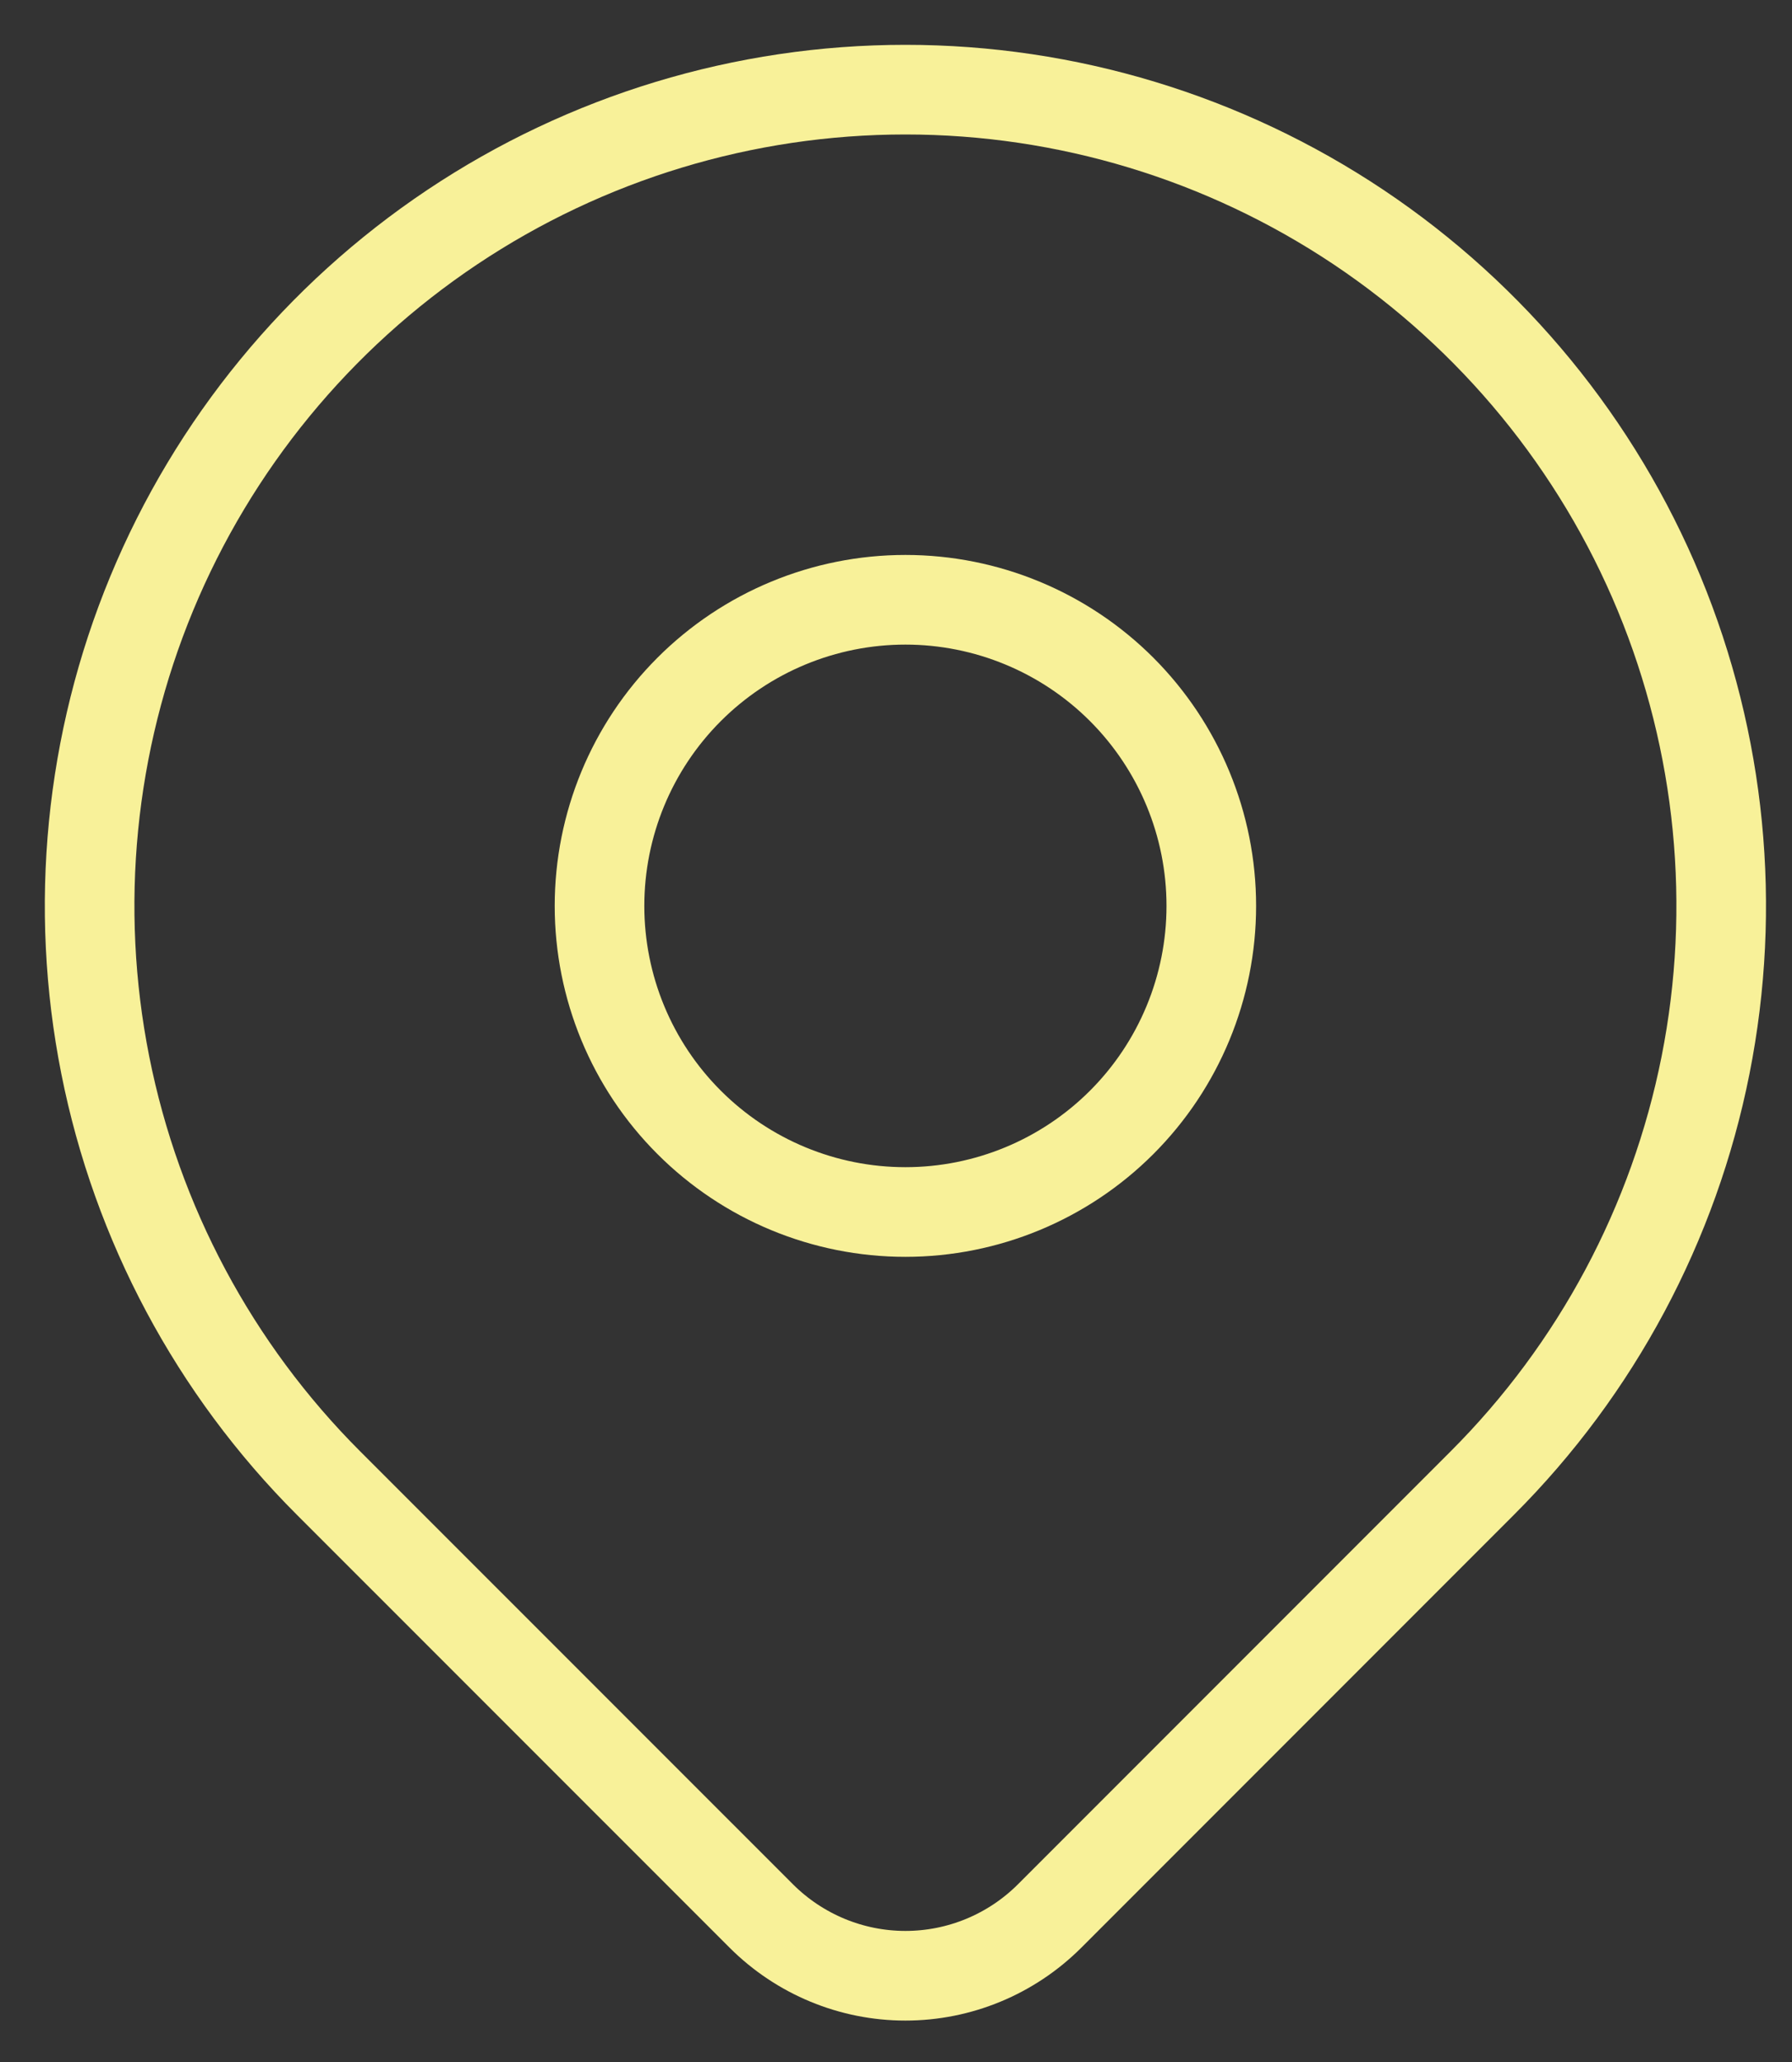
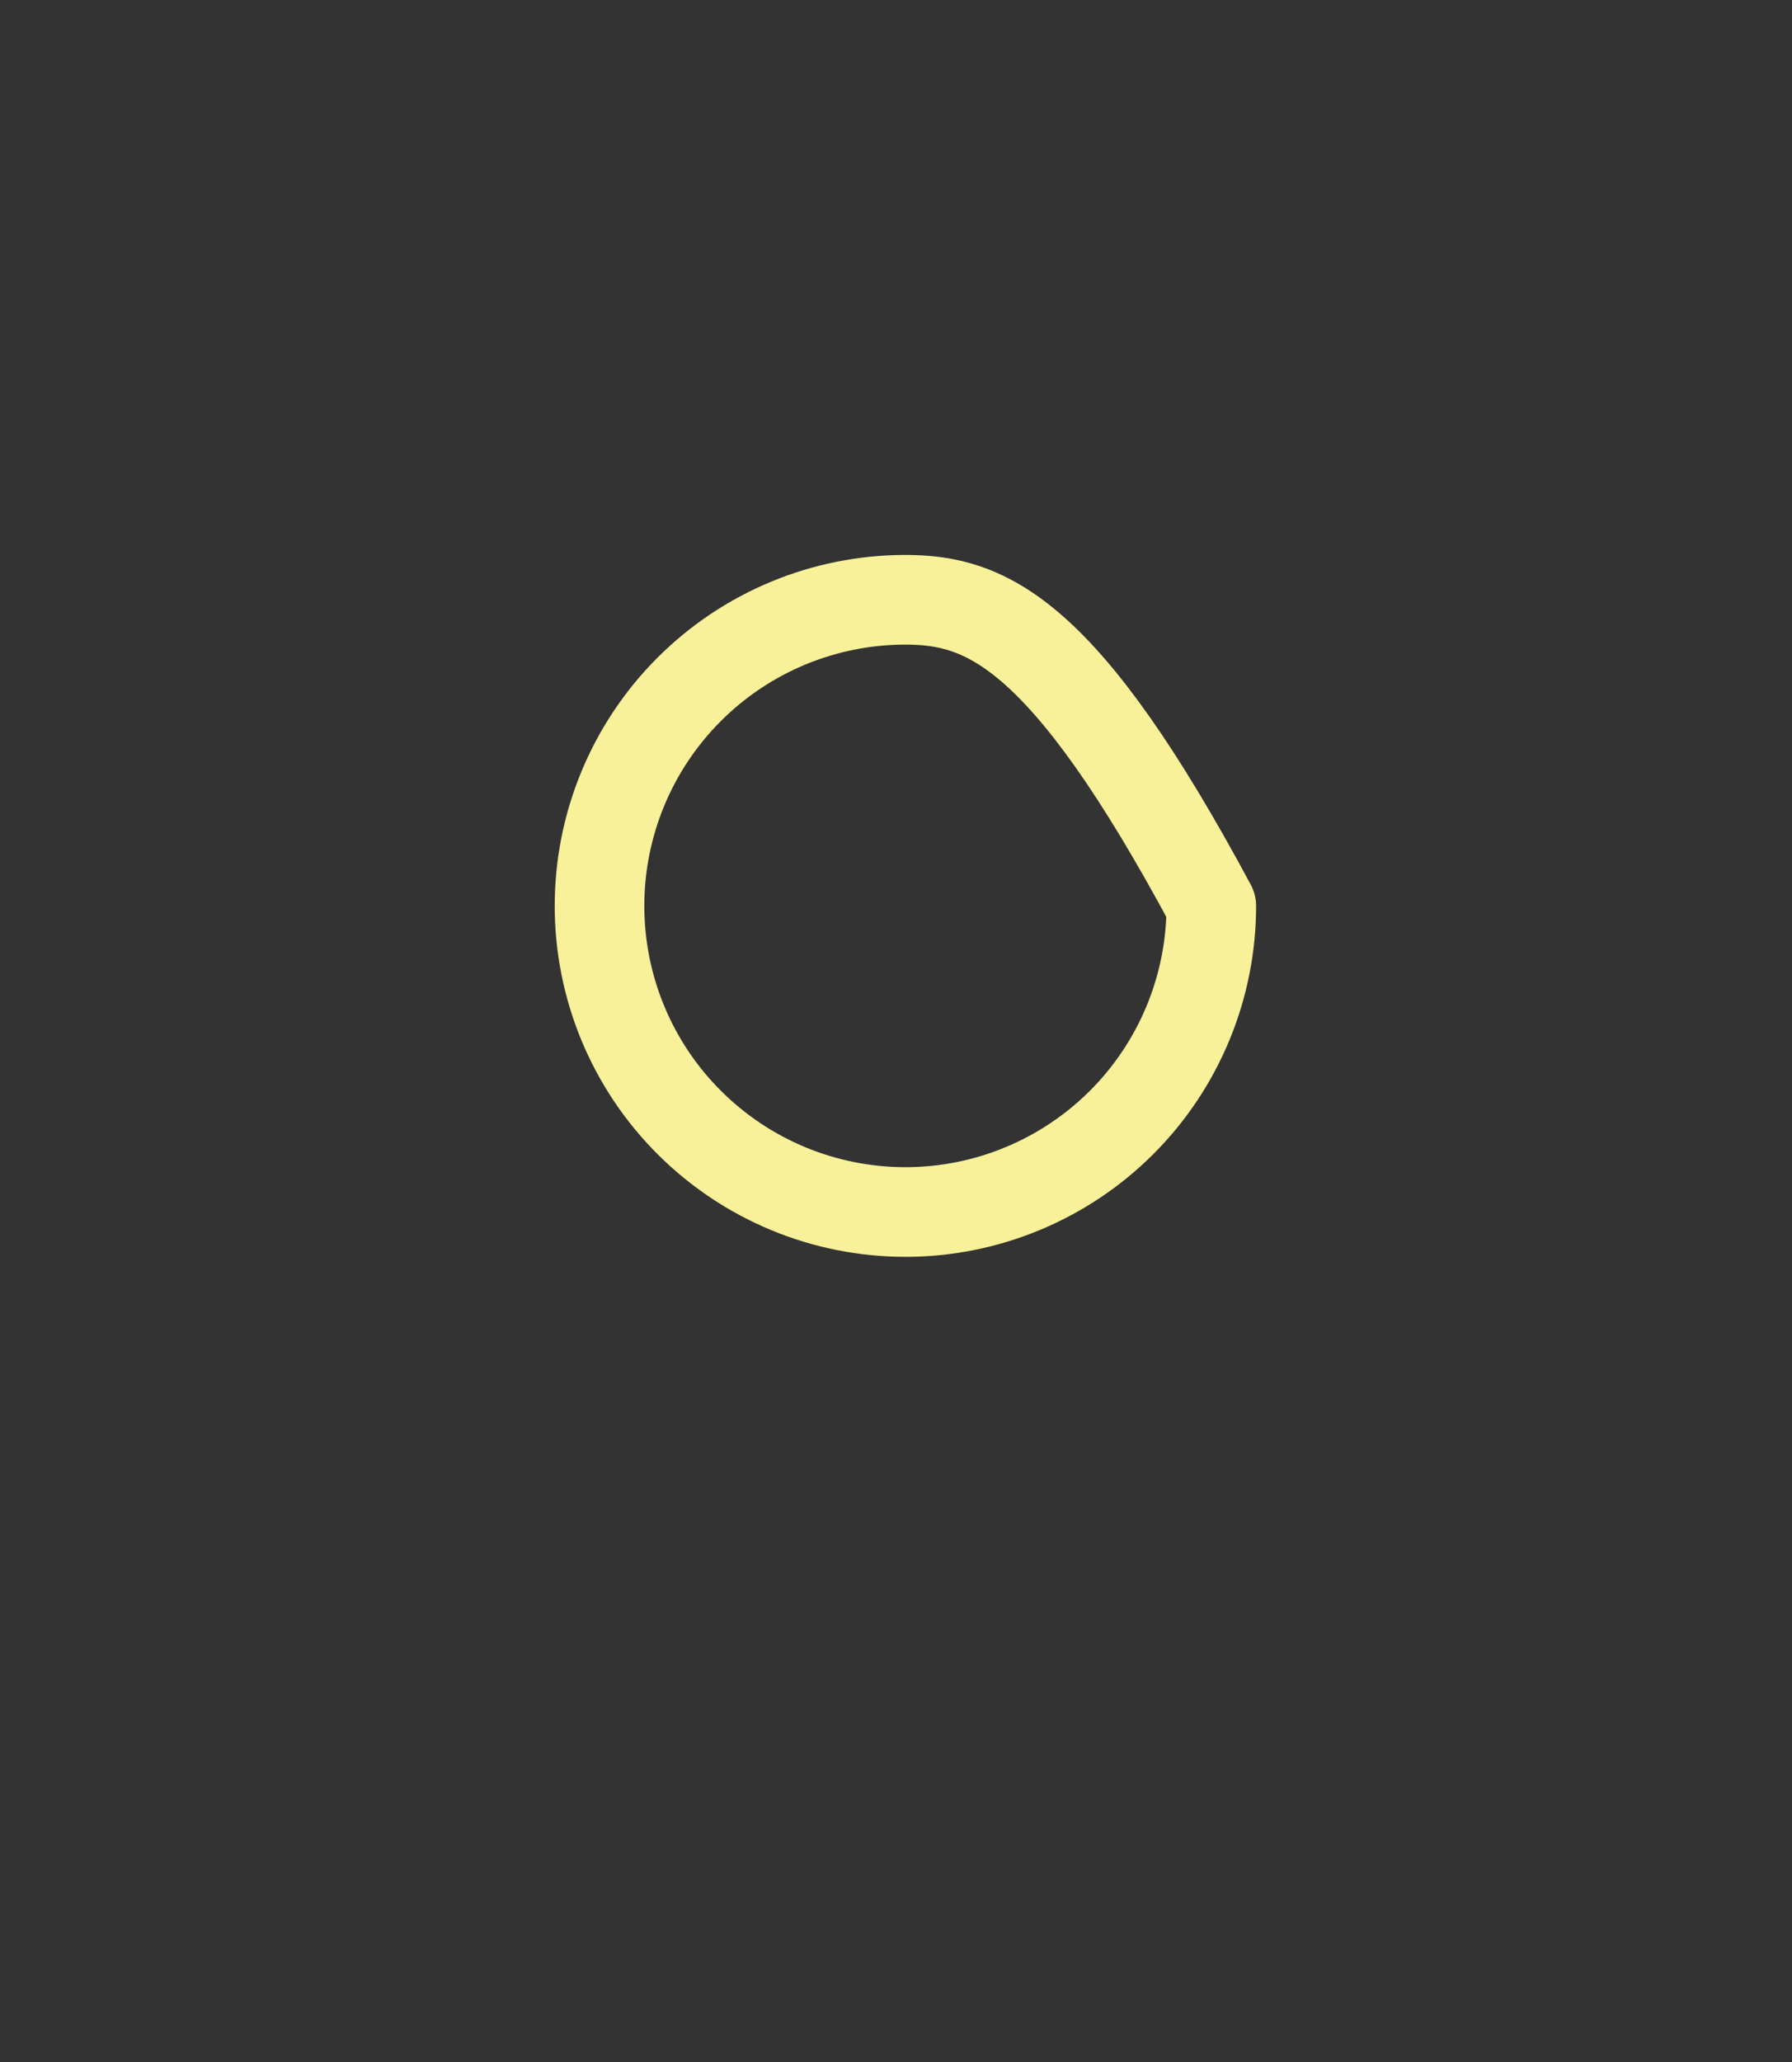
<svg xmlns="http://www.w3.org/2000/svg" width="20" height="23" viewBox="0 0 20 23" fill="none">
  <rect x="0" y="0" width="20" height="23" fill="#333333" stroke="none" />
-   <path d="M6.691 10.105C6.691 11.01 7.05 11.879 7.691 12.519C8.331 13.159 9.199 13.519 10.105 13.519C11.01 13.519 11.879 13.159 12.519 12.519C13.159 11.879 13.519 11.01 13.519 10.105C13.519 9.199 13.159 8.331 12.519 7.69C11.879 7.05 11.01 6.69 10.105 6.69C9.199 6.69 8.331 7.05 7.691 7.69C7.05 8.331 6.691 9.199 6.691 10.105Z" stroke="#F8F199" stroke-linecap="round" stroke-linejoin="round" />
-   <path d="M16.543 16.543L11.714 21.372C11.287 21.798 10.709 22.038 10.105 22.038C9.502 22.038 8.924 21.798 8.497 21.372L3.667 16.543C2.393 15.27 1.526 13.647 1.175 11.881C0.824 10.115 1.004 8.284 1.693 6.62C2.382 4.957 3.549 3.535 5.047 2.534C6.544 1.534 8.304 1 10.105 1C11.906 1 13.666 1.534 15.163 2.534C16.66 3.535 17.828 4.957 18.517 6.62C19.206 8.284 19.386 10.115 19.035 11.881C18.684 13.647 17.817 15.27 16.543 16.543Z" stroke="#F8F199" stroke-linecap="round" stroke-linejoin="round" />
+   <path d="M6.691 10.105C6.691 11.01 7.05 11.879 7.691 12.519C8.331 13.159 9.199 13.519 10.105 13.519C11.01 13.519 11.879 13.159 12.519 12.519C13.159 11.879 13.519 11.01 13.519 10.105C11.879 7.05 11.01 6.69 10.105 6.69C9.199 6.69 8.331 7.05 7.691 7.69C7.05 8.331 6.691 9.199 6.691 10.105Z" stroke="#F8F199" stroke-linecap="round" stroke-linejoin="round" />
</svg>